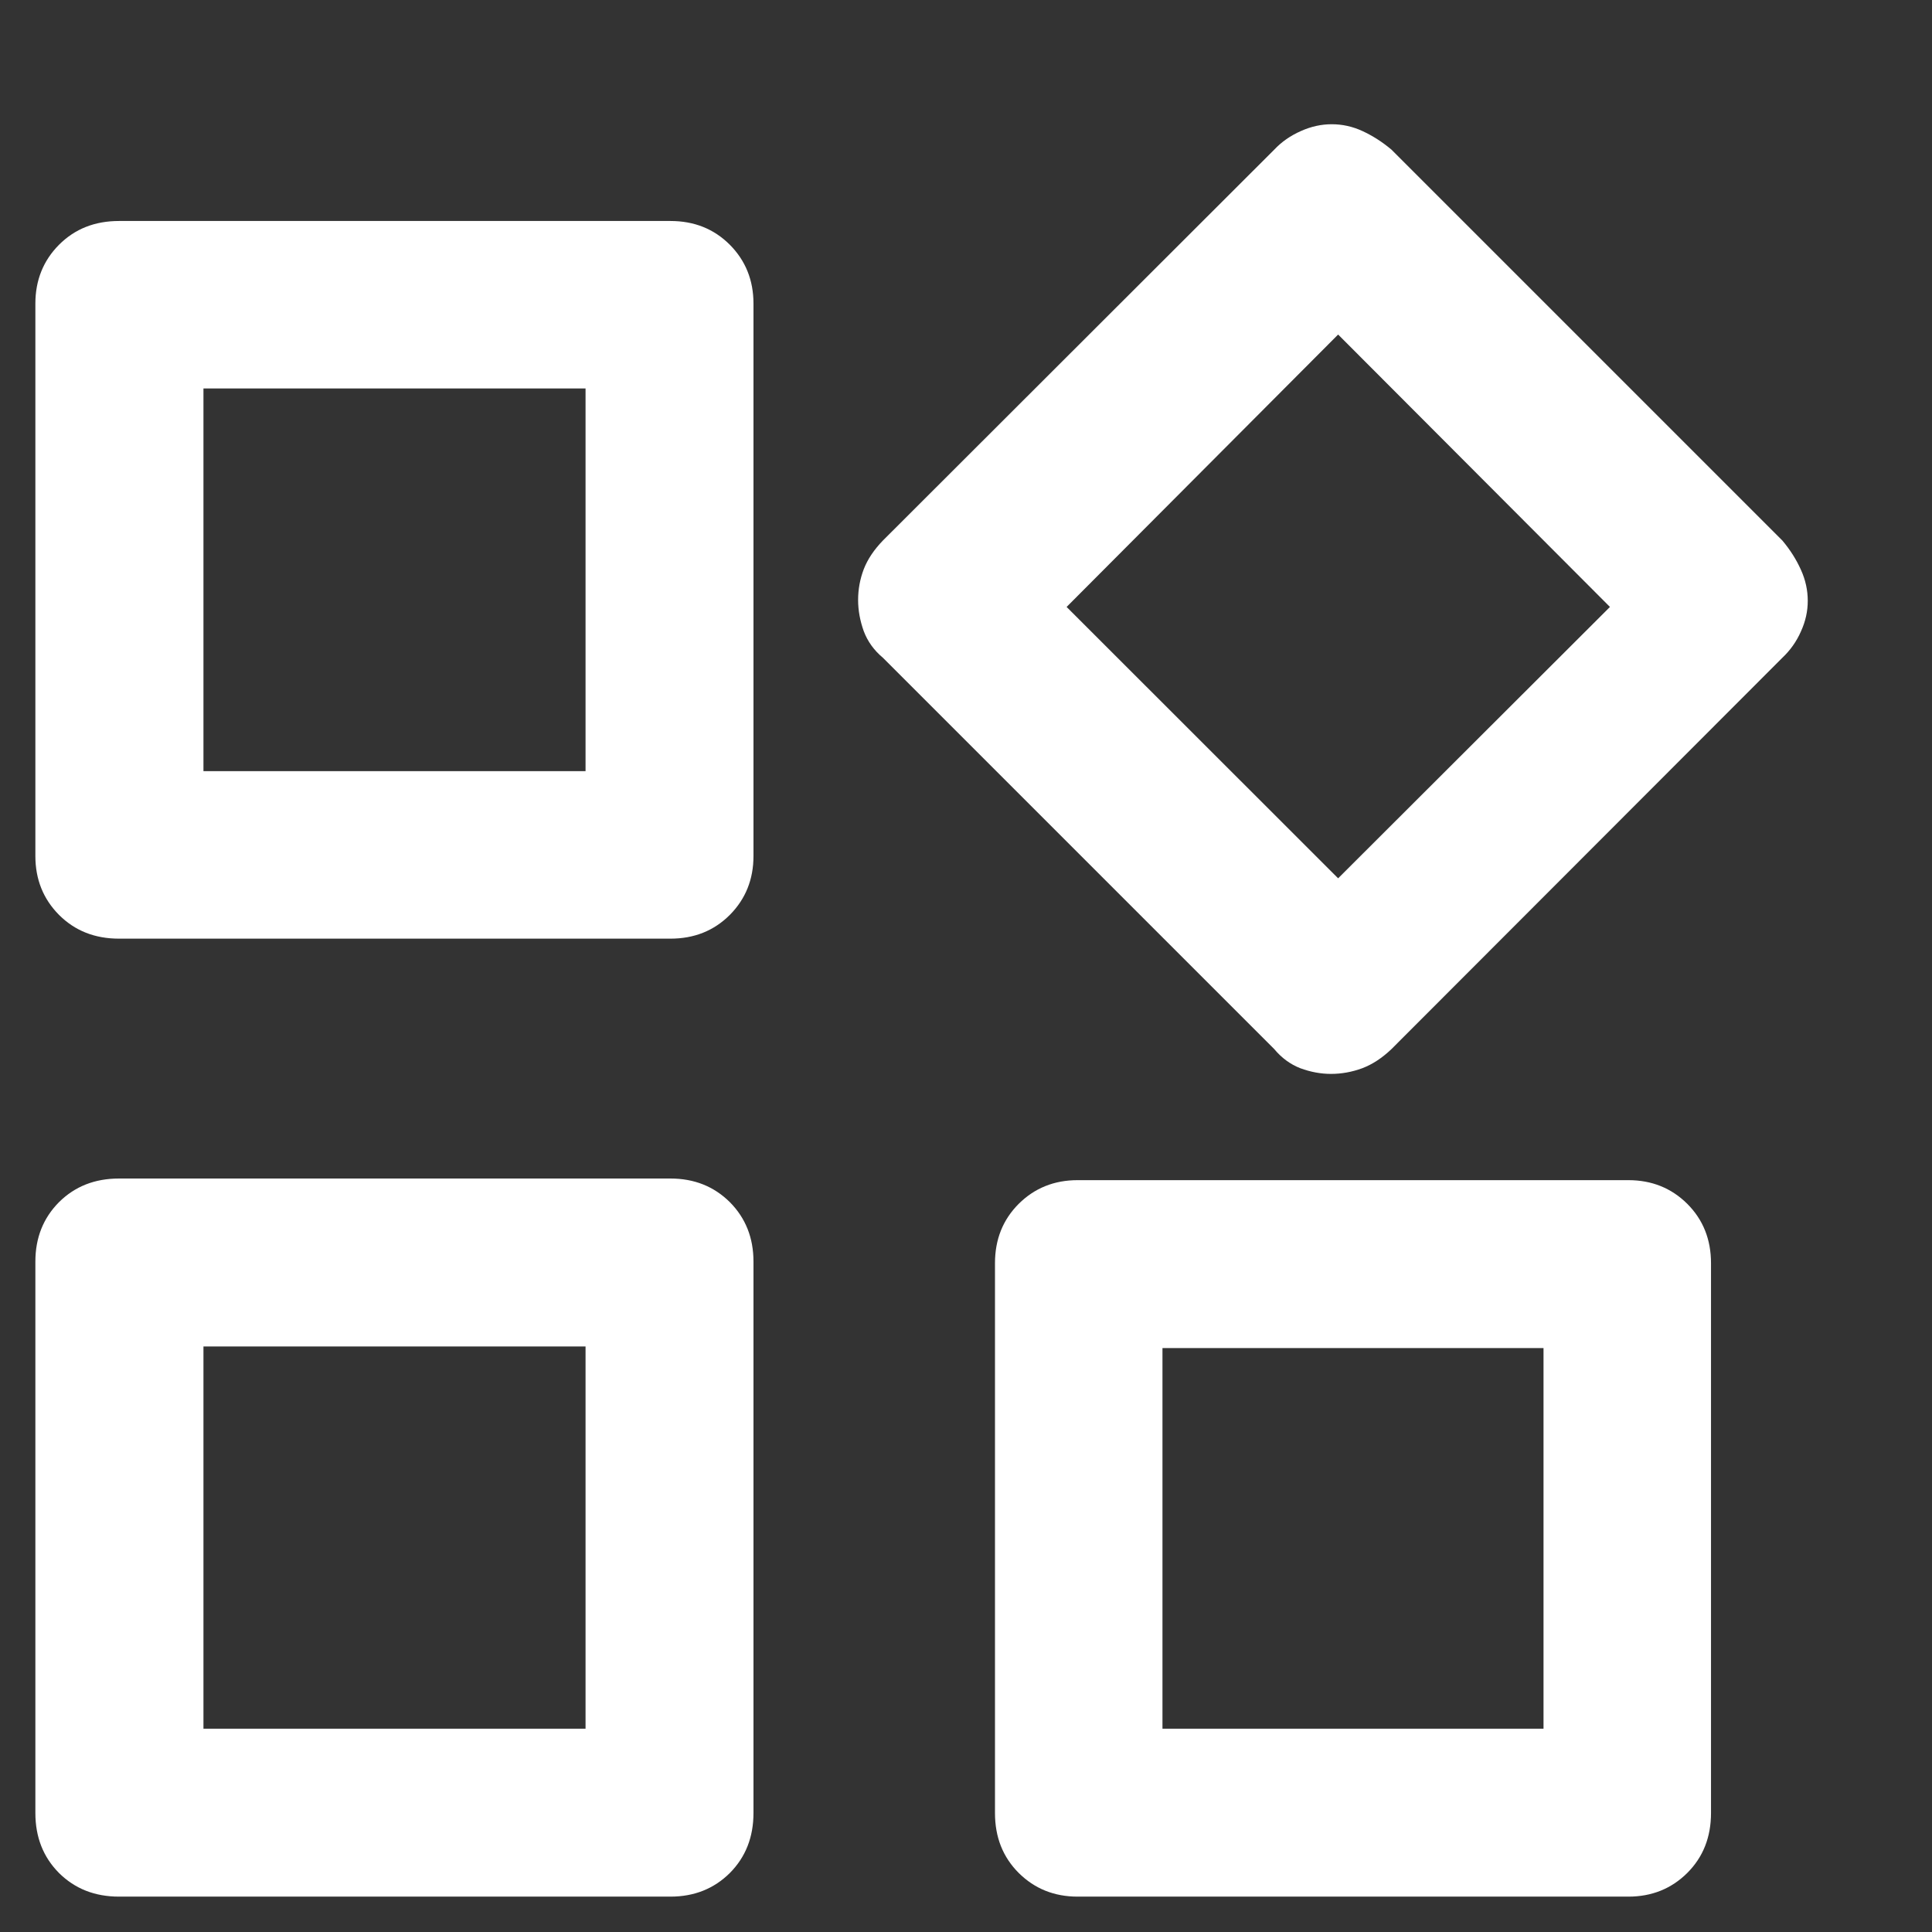
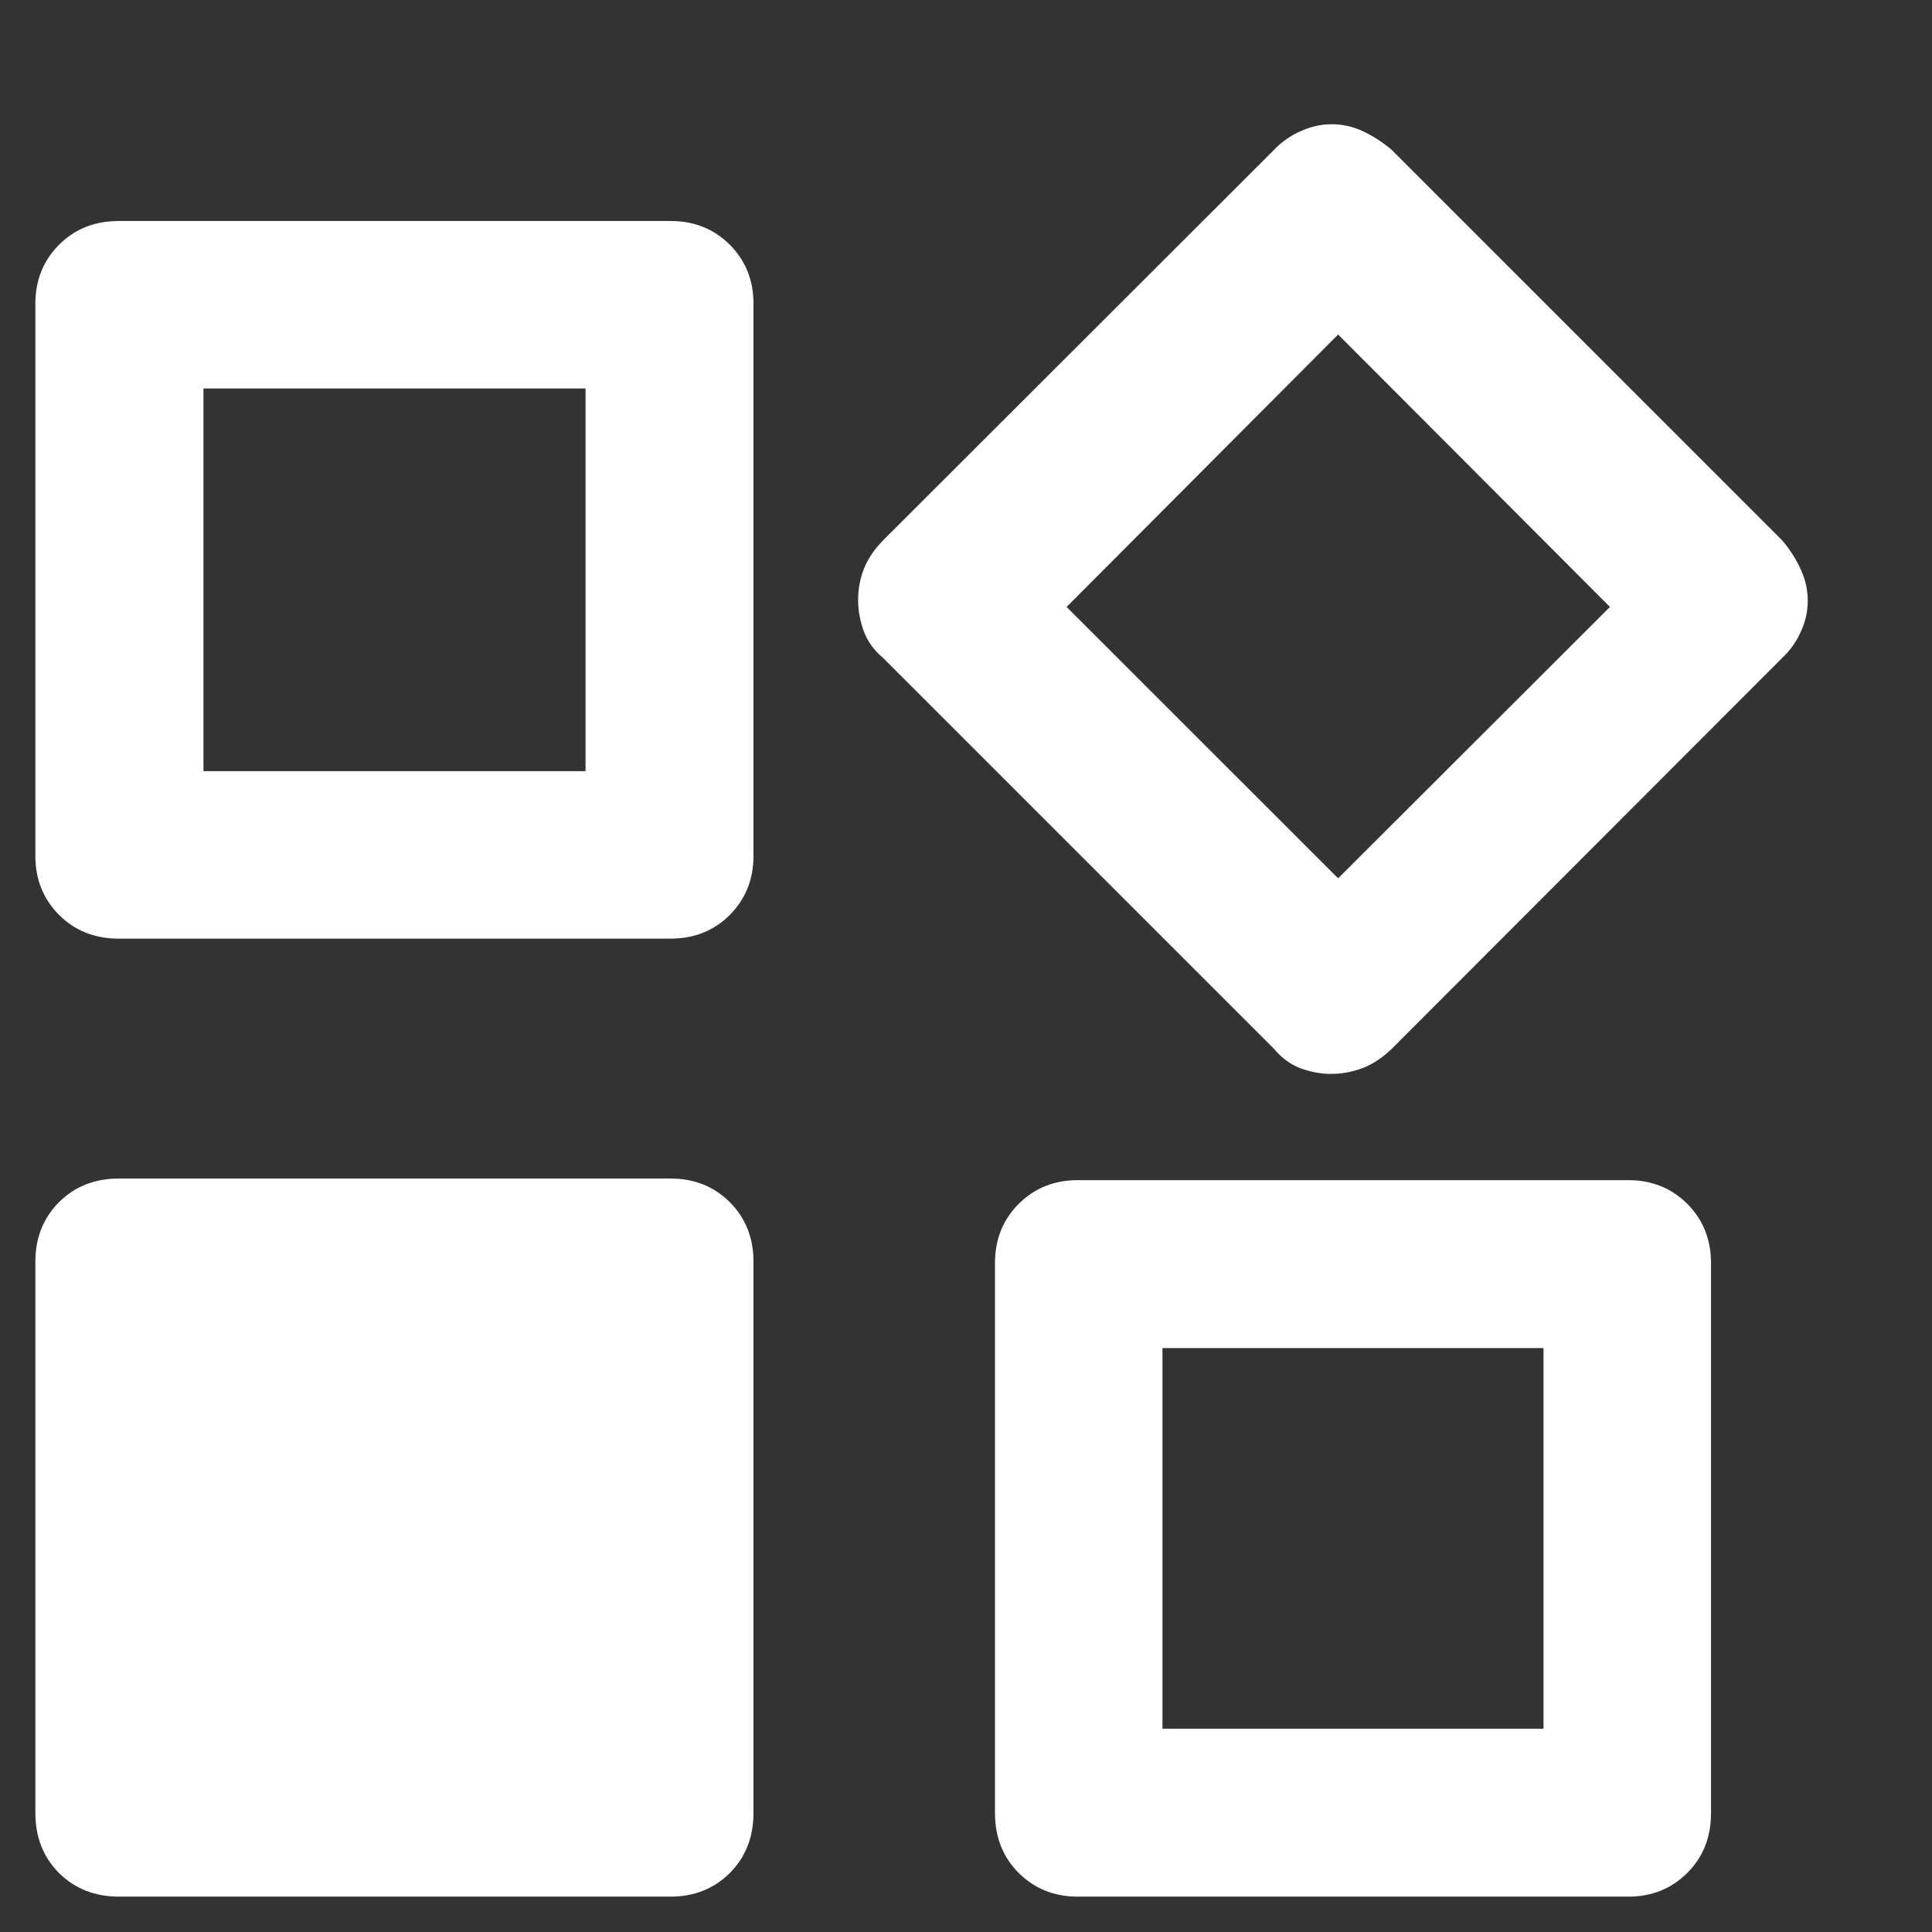
<svg xmlns="http://www.w3.org/2000/svg" width="13" height="13" viewBox="0 0 13 13" fill="none">
  <rect x="0" y="0" width="13" height="13" fill="#333333" stroke="none" />
-   <path d="M8.956 7.226C8.887 7.226 8.818 7.213 8.75 7.188C8.683 7.162 8.624 7.119 8.574 7.059L5.941 4.426C5.881 4.376 5.838 4.316 5.812 4.247C5.787 4.177 5.774 4.107 5.774 4.037C5.774 3.965 5.787 3.896 5.812 3.83C5.838 3.763 5.881 3.699 5.941 3.637L8.574 1.007C8.624 0.954 8.683 0.913 8.753 0.882C8.822 0.851 8.891 0.836 8.961 0.836C9.032 0.836 9.101 0.851 9.168 0.882C9.235 0.913 9.3 0.954 9.363 1.007L11.993 3.637C12.046 3.7 12.087 3.765 12.118 3.834C12.149 3.902 12.164 3.972 12.164 4.043C12.164 4.113 12.149 4.181 12.118 4.249C12.088 4.317 12.046 4.376 11.993 4.426L9.363 7.059C9.3 7.119 9.235 7.162 9.166 7.188C9.098 7.213 9.028 7.226 8.956 7.226ZM0.801 6.316C0.638 6.316 0.504 6.263 0.397 6.156C0.291 6.049 0.238 5.917 0.238 5.76V2.043C0.238 1.886 0.291 1.754 0.397 1.647C0.504 1.54 0.638 1.487 0.801 1.487H4.511C4.671 1.487 4.804 1.54 4.911 1.647C5.017 1.754 5.07 1.886 5.07 2.043V5.76C5.07 5.917 5.017 6.049 4.911 6.156C4.804 6.263 4.671 6.316 4.511 6.316H0.801ZM7.251 12.762C7.094 12.762 6.962 12.709 6.855 12.603C6.748 12.496 6.695 12.362 6.695 12.199V8.5C6.695 8.34 6.748 8.207 6.855 8.1C6.962 7.994 7.094 7.941 7.251 7.941H10.957C11.114 7.941 11.246 7.994 11.353 8.1C11.46 8.207 11.513 8.34 11.513 8.5V12.199C11.513 12.362 11.46 12.496 11.353 12.603C11.246 12.709 11.114 12.762 10.957 12.762H7.251ZM0.801 12.762C0.638 12.762 0.504 12.709 0.397 12.603C0.291 12.496 0.238 12.362 0.238 12.199V8.489C0.238 8.329 0.291 8.196 0.397 8.089C0.504 7.983 0.638 7.93 0.801 7.93H4.511C4.671 7.93 4.804 7.983 4.911 8.089C5.017 8.196 5.07 8.329 5.07 8.489V12.199C5.07 12.362 5.017 12.496 4.911 12.603C4.804 12.709 4.671 12.762 4.511 12.762H0.801ZM1.369 5.189H3.94V2.614H1.369V5.189ZM9.004 5.91L10.833 4.084L9.004 2.251L7.177 4.084L9.004 5.91ZM7.822 11.632H10.386V9.071H7.822V11.632ZM1.369 11.632H3.94V9.06H1.369V11.632Z" fill="white" />
+   <path d="M8.956 7.226C8.887 7.226 8.818 7.213 8.75 7.188C8.683 7.162 8.624 7.119 8.574 7.059L5.941 4.426C5.881 4.376 5.838 4.316 5.812 4.247C5.787 4.177 5.774 4.107 5.774 4.037C5.774 3.965 5.787 3.896 5.812 3.83C5.838 3.763 5.881 3.699 5.941 3.637L8.574 1.007C8.624 0.954 8.683 0.913 8.753 0.882C8.822 0.851 8.891 0.836 8.961 0.836C9.032 0.836 9.101 0.851 9.168 0.882C9.235 0.913 9.3 0.954 9.363 1.007L11.993 3.637C12.046 3.7 12.087 3.765 12.118 3.834C12.149 3.902 12.164 3.972 12.164 4.043C12.164 4.113 12.149 4.181 12.118 4.249C12.088 4.317 12.046 4.376 11.993 4.426L9.363 7.059C9.3 7.119 9.235 7.162 9.166 7.188C9.098 7.213 9.028 7.226 8.956 7.226ZM0.801 6.316C0.638 6.316 0.504 6.263 0.397 6.156C0.291 6.049 0.238 5.917 0.238 5.76V2.043C0.238 1.886 0.291 1.754 0.397 1.647C0.504 1.54 0.638 1.487 0.801 1.487H4.511C4.671 1.487 4.804 1.54 4.911 1.647C5.017 1.754 5.07 1.886 5.07 2.043V5.76C5.07 5.917 5.017 6.049 4.911 6.156C4.804 6.263 4.671 6.316 4.511 6.316H0.801ZM7.251 12.762C7.094 12.762 6.962 12.709 6.855 12.603C6.748 12.496 6.695 12.362 6.695 12.199V8.5C6.695 8.34 6.748 8.207 6.855 8.1C6.962 7.994 7.094 7.941 7.251 7.941H10.957C11.114 7.941 11.246 7.994 11.353 8.1C11.46 8.207 11.513 8.34 11.513 8.5V12.199C11.513 12.362 11.46 12.496 11.353 12.603C11.246 12.709 11.114 12.762 10.957 12.762H7.251ZM0.801 12.762C0.638 12.762 0.504 12.709 0.397 12.603C0.291 12.496 0.238 12.362 0.238 12.199V8.489C0.238 8.329 0.291 8.196 0.397 8.089C0.504 7.983 0.638 7.93 0.801 7.93H4.511C4.671 7.93 4.804 7.983 4.911 8.089C5.017 8.196 5.07 8.329 5.07 8.489V12.199C5.07 12.362 5.017 12.496 4.911 12.603C4.804 12.709 4.671 12.762 4.511 12.762H0.801ZM1.369 5.189H3.94V2.614H1.369V5.189ZM9.004 5.91L10.833 4.084L9.004 2.251L7.177 4.084L9.004 5.91ZM7.822 11.632H10.386V9.071H7.822V11.632ZM1.369 11.632V9.06H1.369V11.632Z" fill="white" />
</svg>